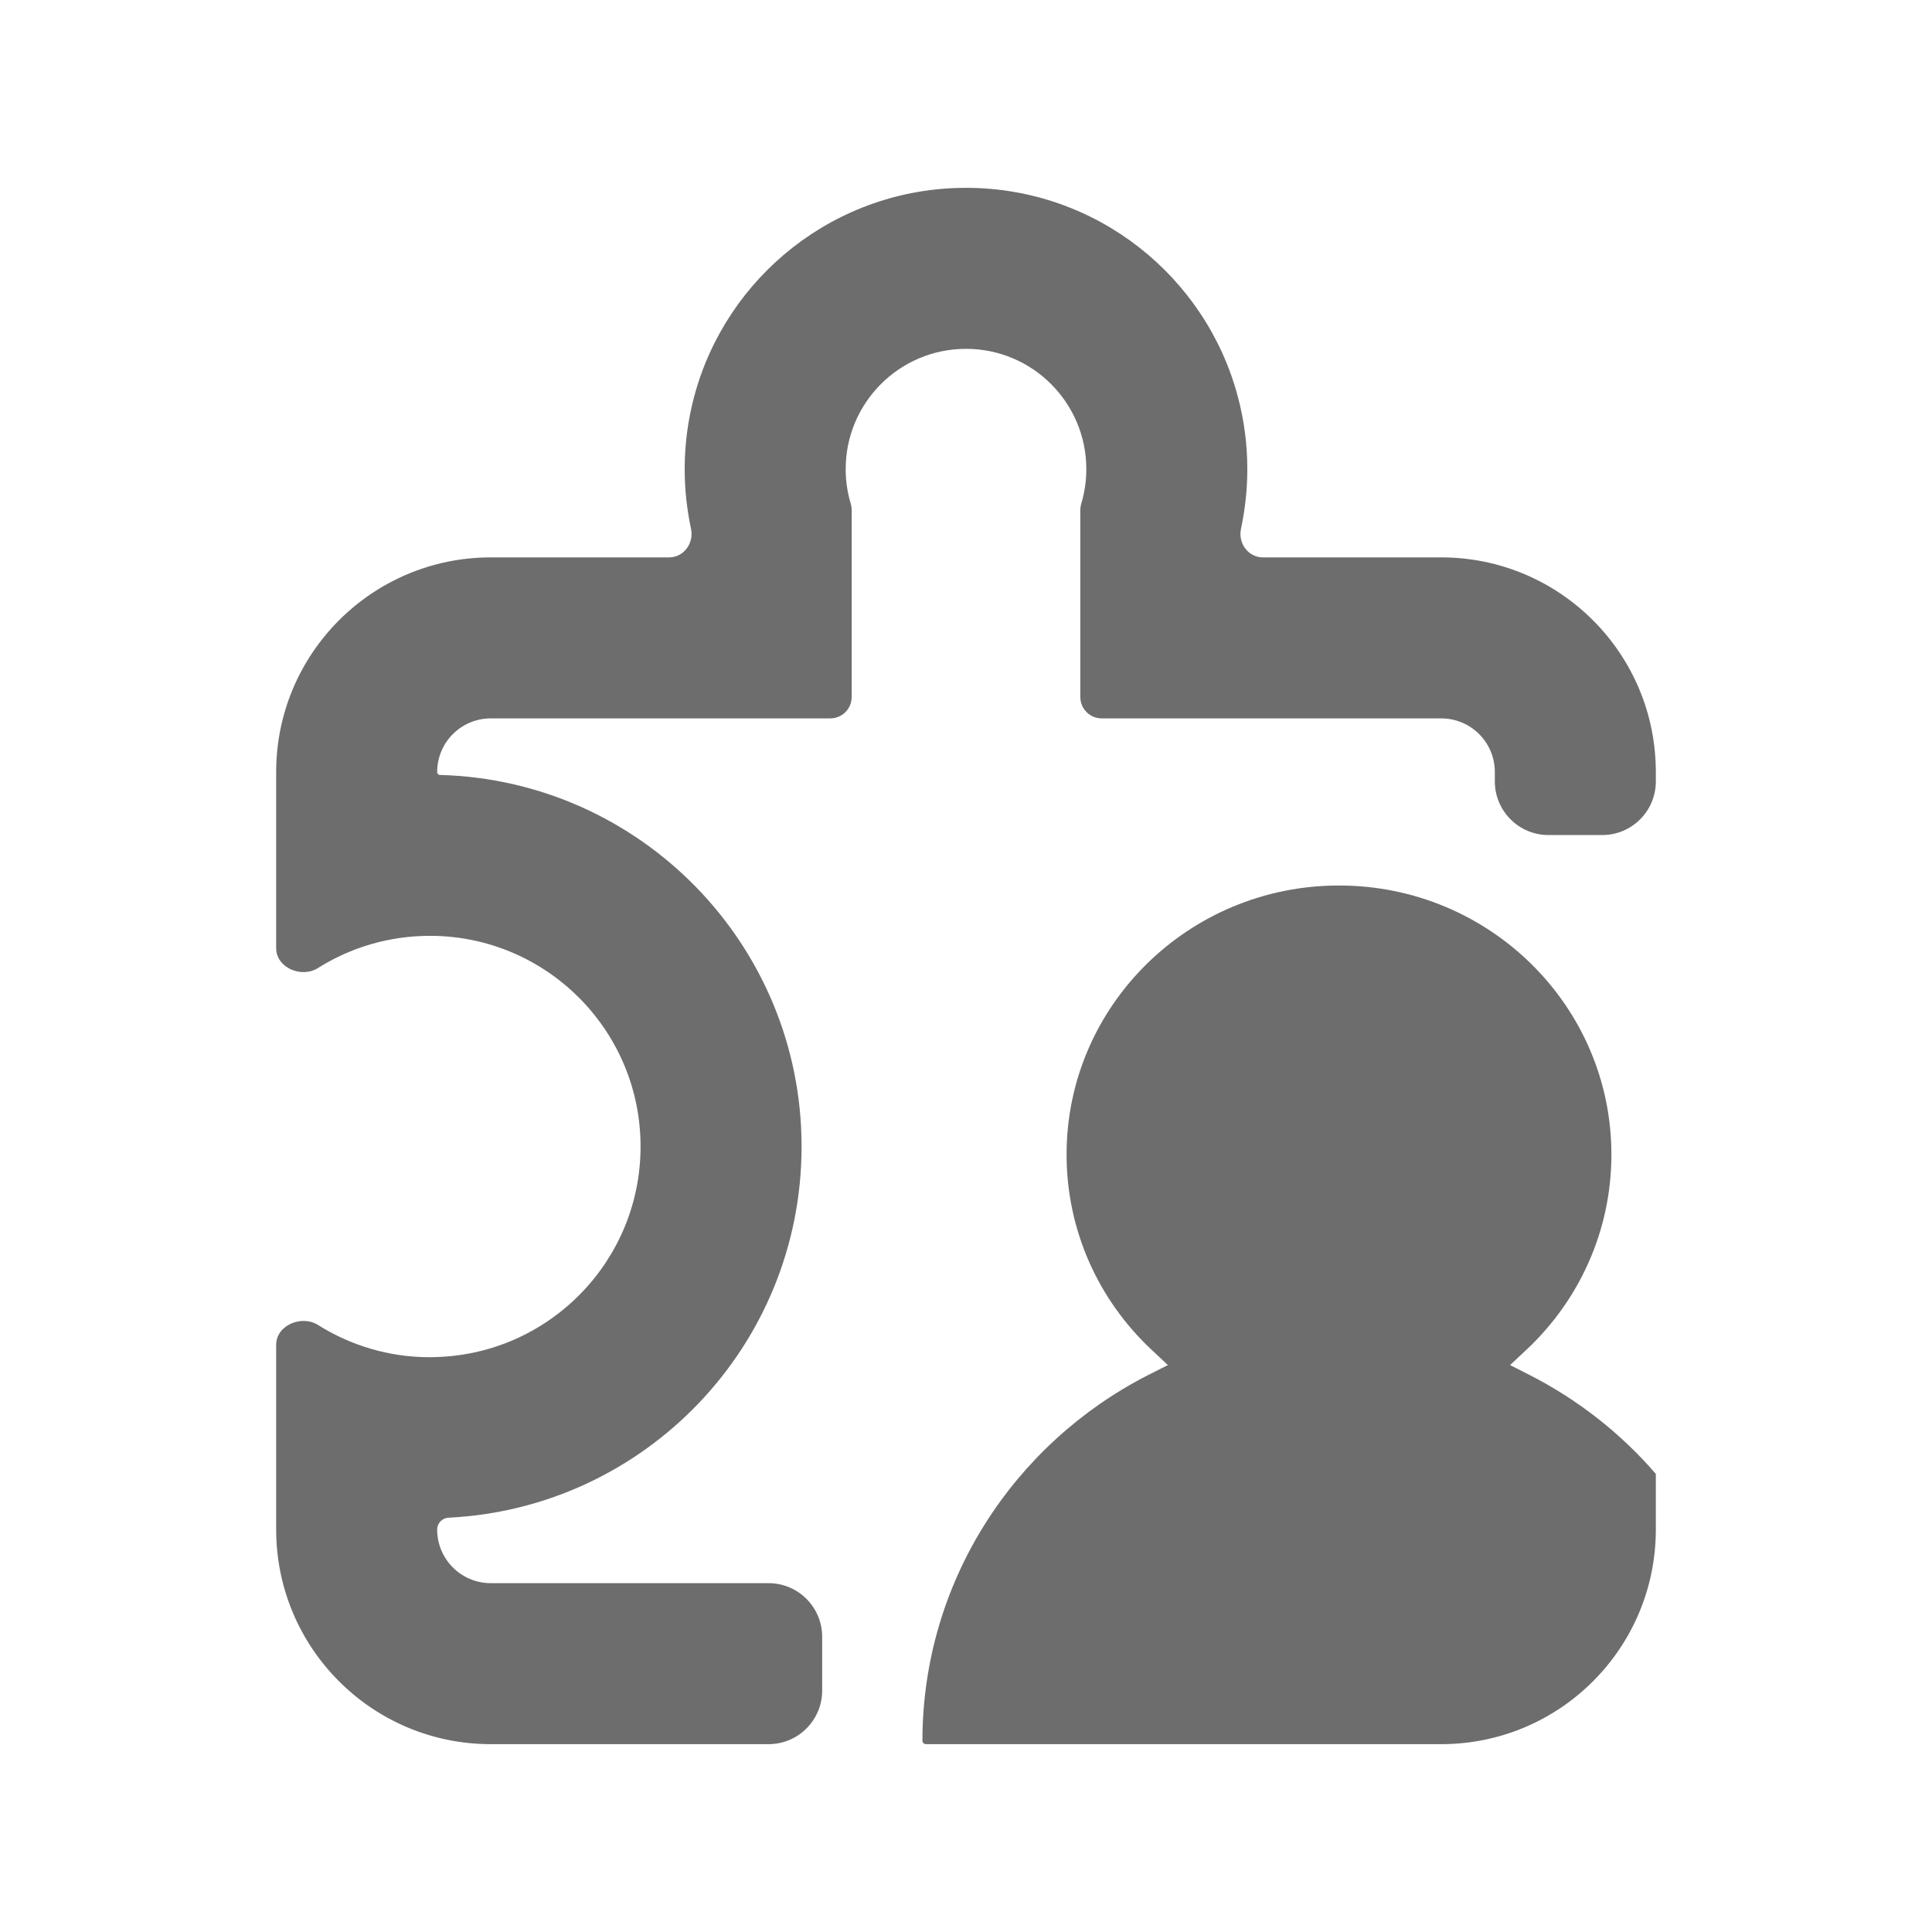
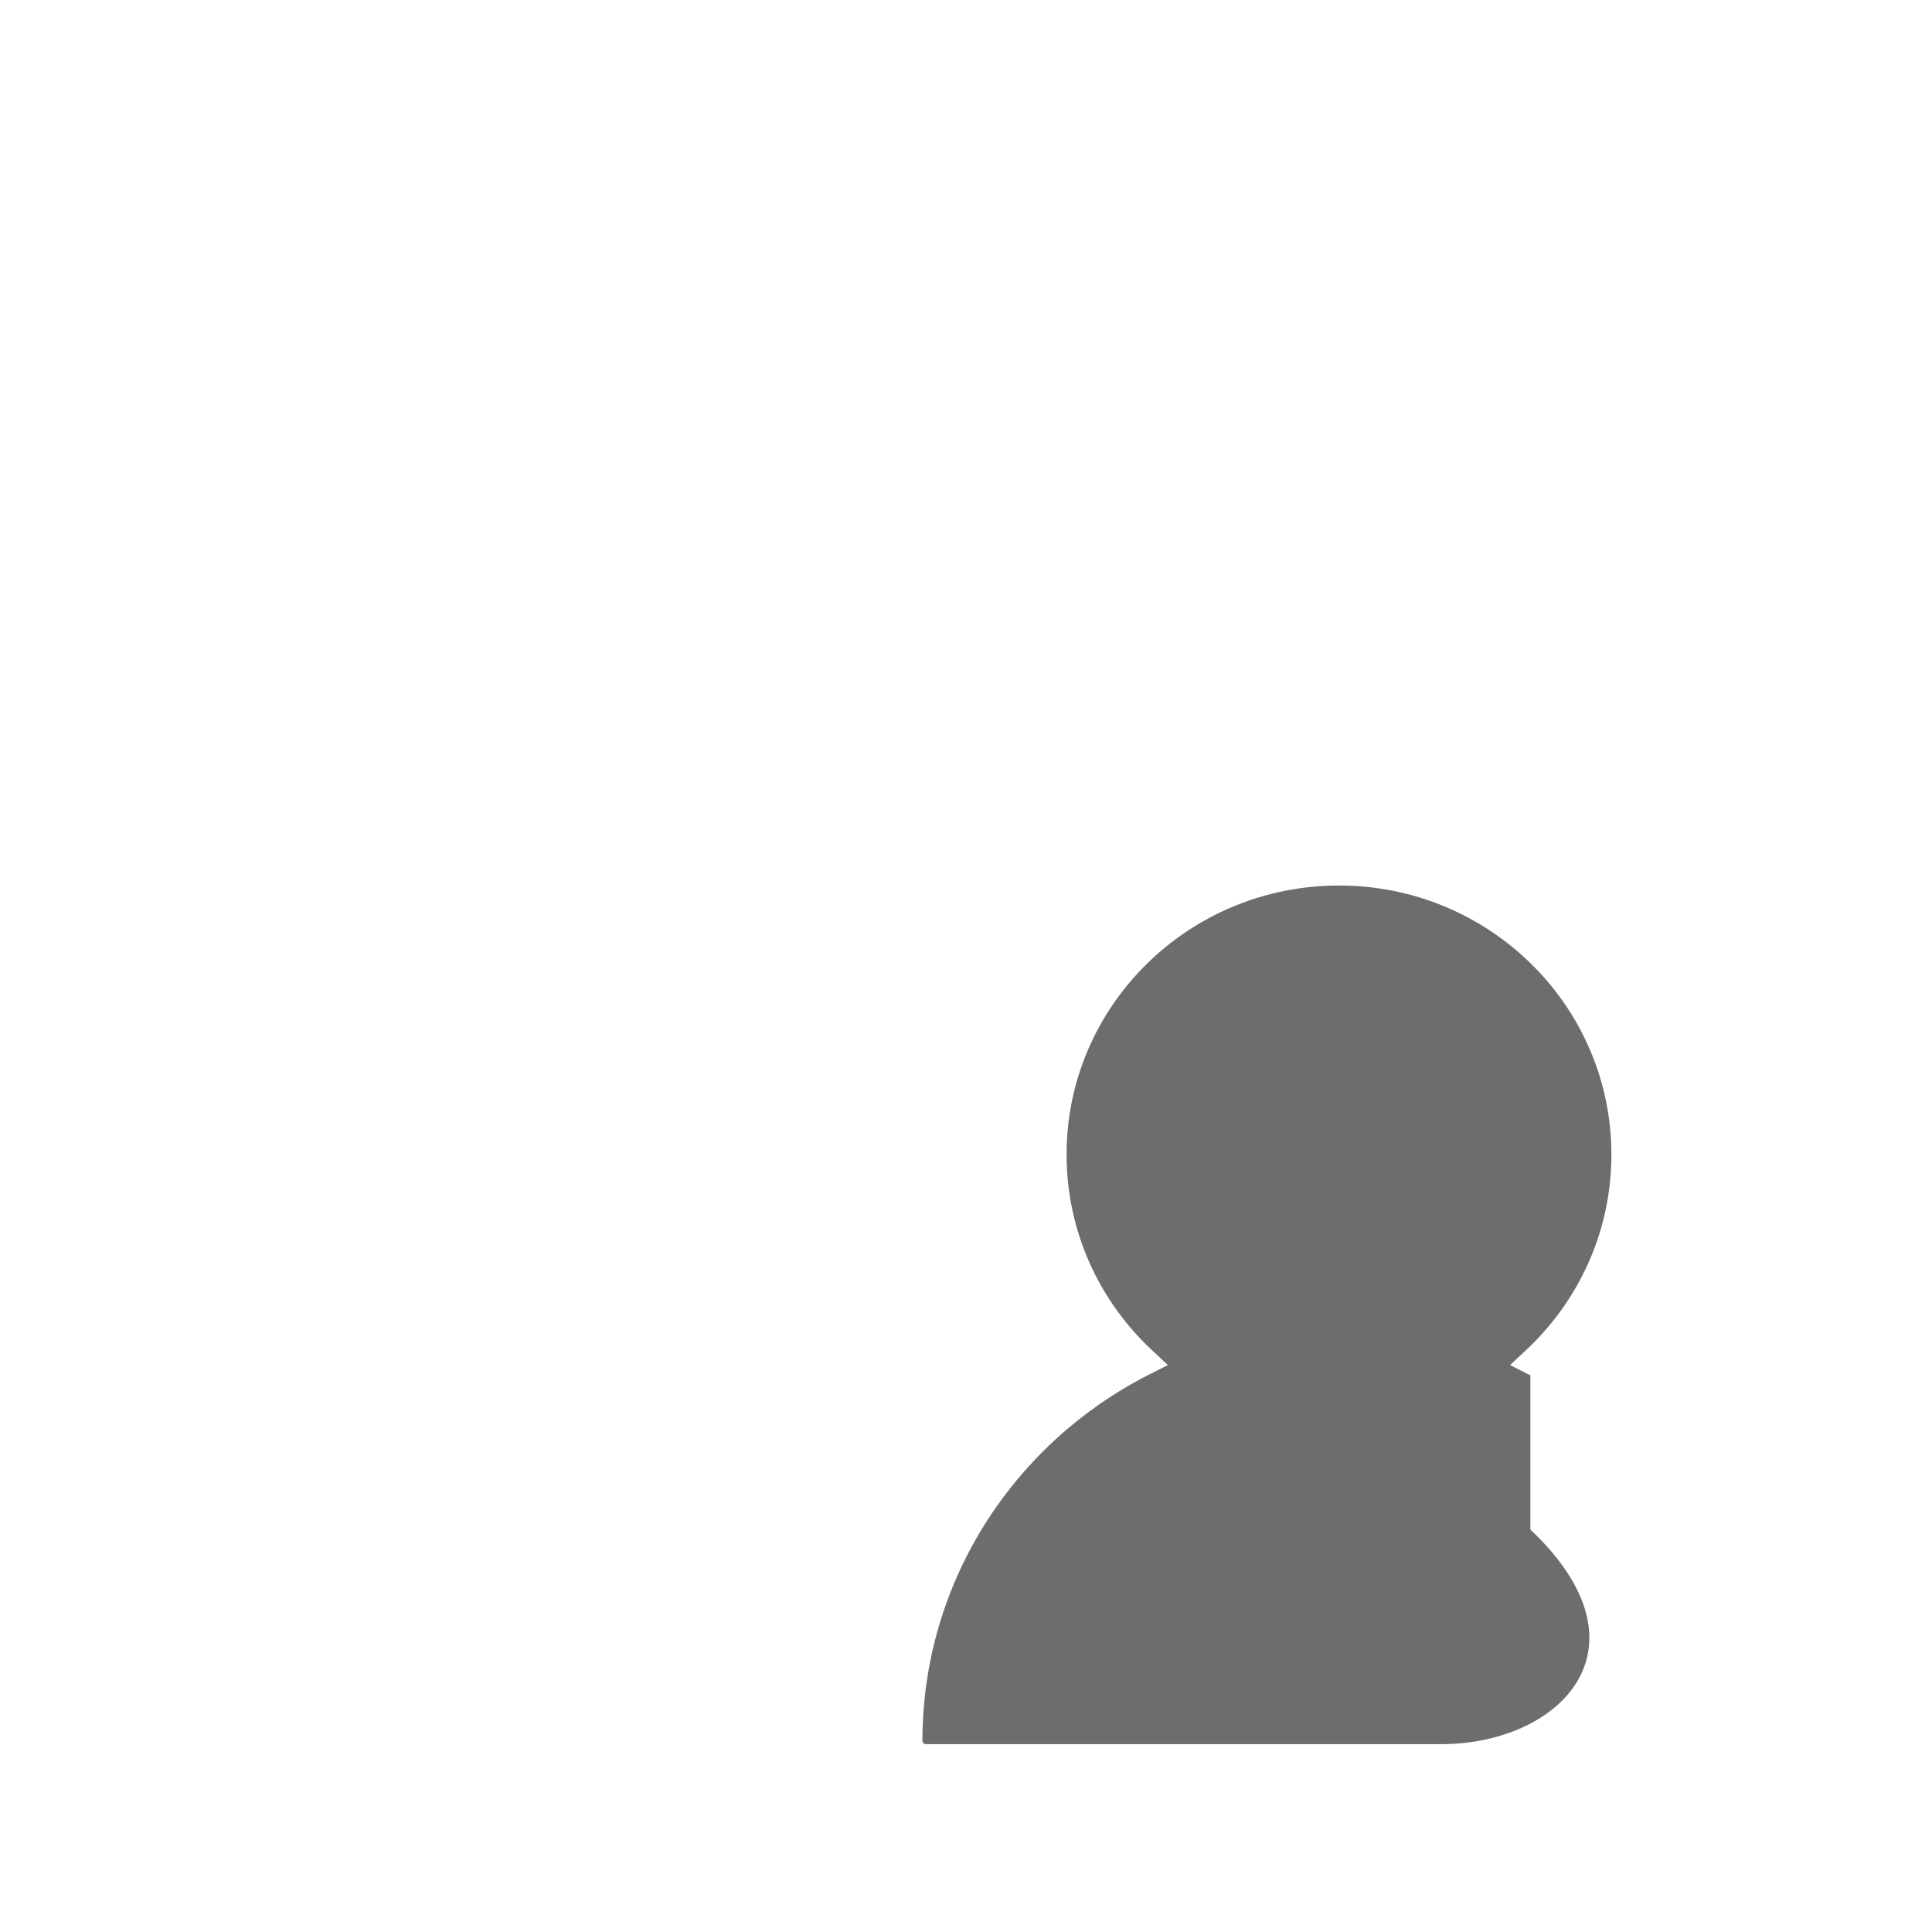
<svg xmlns="http://www.w3.org/2000/svg" width="18" height="18" viewBox="0 0 18 18" fill="none">
-   <path d="M10.065 6.493C10.065 6.604 10.154 6.693 10.265 6.693H13.427C13.704 6.693 13.927 6.917 13.927 7.193V7.28C13.927 7.556 14.151 7.78 14.427 7.78H14.927C15.204 7.78 15.427 7.556 15.427 7.28V7.193C15.427 6.089 14.532 5.193 13.427 5.193H11.766C11.629 5.193 11.533 5.06 11.562 4.927C11.6 4.747 11.621 4.561 11.621 4.371C11.621 4.136 11.59 3.909 11.532 3.693C11.234 2.574 10.213 1.75 9 1.75C7.787 1.75 6.766 2.574 6.468 3.693C6.41 3.909 6.379 4.136 6.379 4.371C6.379 4.561 6.4 4.747 6.438 4.927C6.467 5.06 6.371 5.193 6.234 5.193H4.573C3.468 5.193 2.573 6.089 2.573 7.193V8.834C2.573 9.016 2.808 9.116 2.962 9.019C3.264 8.829 3.622 8.719 4.005 8.719C4.028 8.719 4.05 8.719 4.073 8.72C5.125 8.756 5.968 9.62 5.968 10.682C5.968 11.743 5.125 12.608 4.073 12.643C4.05 12.644 4.028 12.645 4.005 12.645C3.622 12.645 3.264 12.534 2.962 12.344C2.808 12.248 2.573 12.348 2.573 12.529V14.25C2.573 15.355 3.468 16.25 4.573 16.25H7.16C7.437 16.25 7.66 16.026 7.66 15.75V15.25C7.66 14.974 7.437 14.75 7.16 14.75H4.573C4.296 14.75 4.073 14.526 4.073 14.25C4.073 14.191 4.12 14.143 4.179 14.14C6.011 14.05 7.468 12.536 7.468 10.682C7.468 8.801 5.968 7.27 4.099 7.22C4.084 7.22 4.073 7.208 4.073 7.193C4.073 6.917 4.296 6.693 4.573 6.693H7.735C7.846 6.693 7.935 6.604 7.935 6.493V4.755C7.935 4.734 7.932 4.713 7.926 4.692C7.896 4.592 7.879 4.484 7.879 4.371C7.879 3.752 8.381 3.25 9 3.25C9.619 3.25 10.121 3.752 10.121 4.371C10.121 4.484 10.104 4.592 10.074 4.692C10.068 4.713 10.065 4.734 10.065 4.755V6.493Z" fill="#6D6D6D" />
-   <path d="M13.427 16.25H8.63C8.605 16.25 8.594 16.232 8.594 16.221C8.594 14.74 9.444 13.453 10.691 12.814L10.881 12.718L10.725 12.572C10.239 12.115 9.937 11.47 9.937 10.756C9.937 9.375 11.071 8.25 12.475 8.25C13.879 8.25 15.013 9.375 15.013 10.756C15.013 11.47 14.711 12.115 14.225 12.572L14.069 12.718L14.258 12.814C14.706 13.044 15.103 13.356 15.427 13.732V14.25C15.427 15.355 14.532 16.25 13.427 16.25Z" fill="#6D6D6D" />
+   <path d="M13.427 16.25H8.63C8.605 16.25 8.594 16.232 8.594 16.221C8.594 14.74 9.444 13.453 10.691 12.814L10.881 12.718L10.725 12.572C10.239 12.115 9.937 11.47 9.937 10.756C9.937 9.375 11.071 8.25 12.475 8.25C13.879 8.25 15.013 9.375 15.013 10.756C15.013 11.47 14.711 12.115 14.225 12.572L14.069 12.718L14.258 12.814V14.25C15.427 15.355 14.532 16.25 13.427 16.25Z" fill="#6D6D6D" />
</svg>